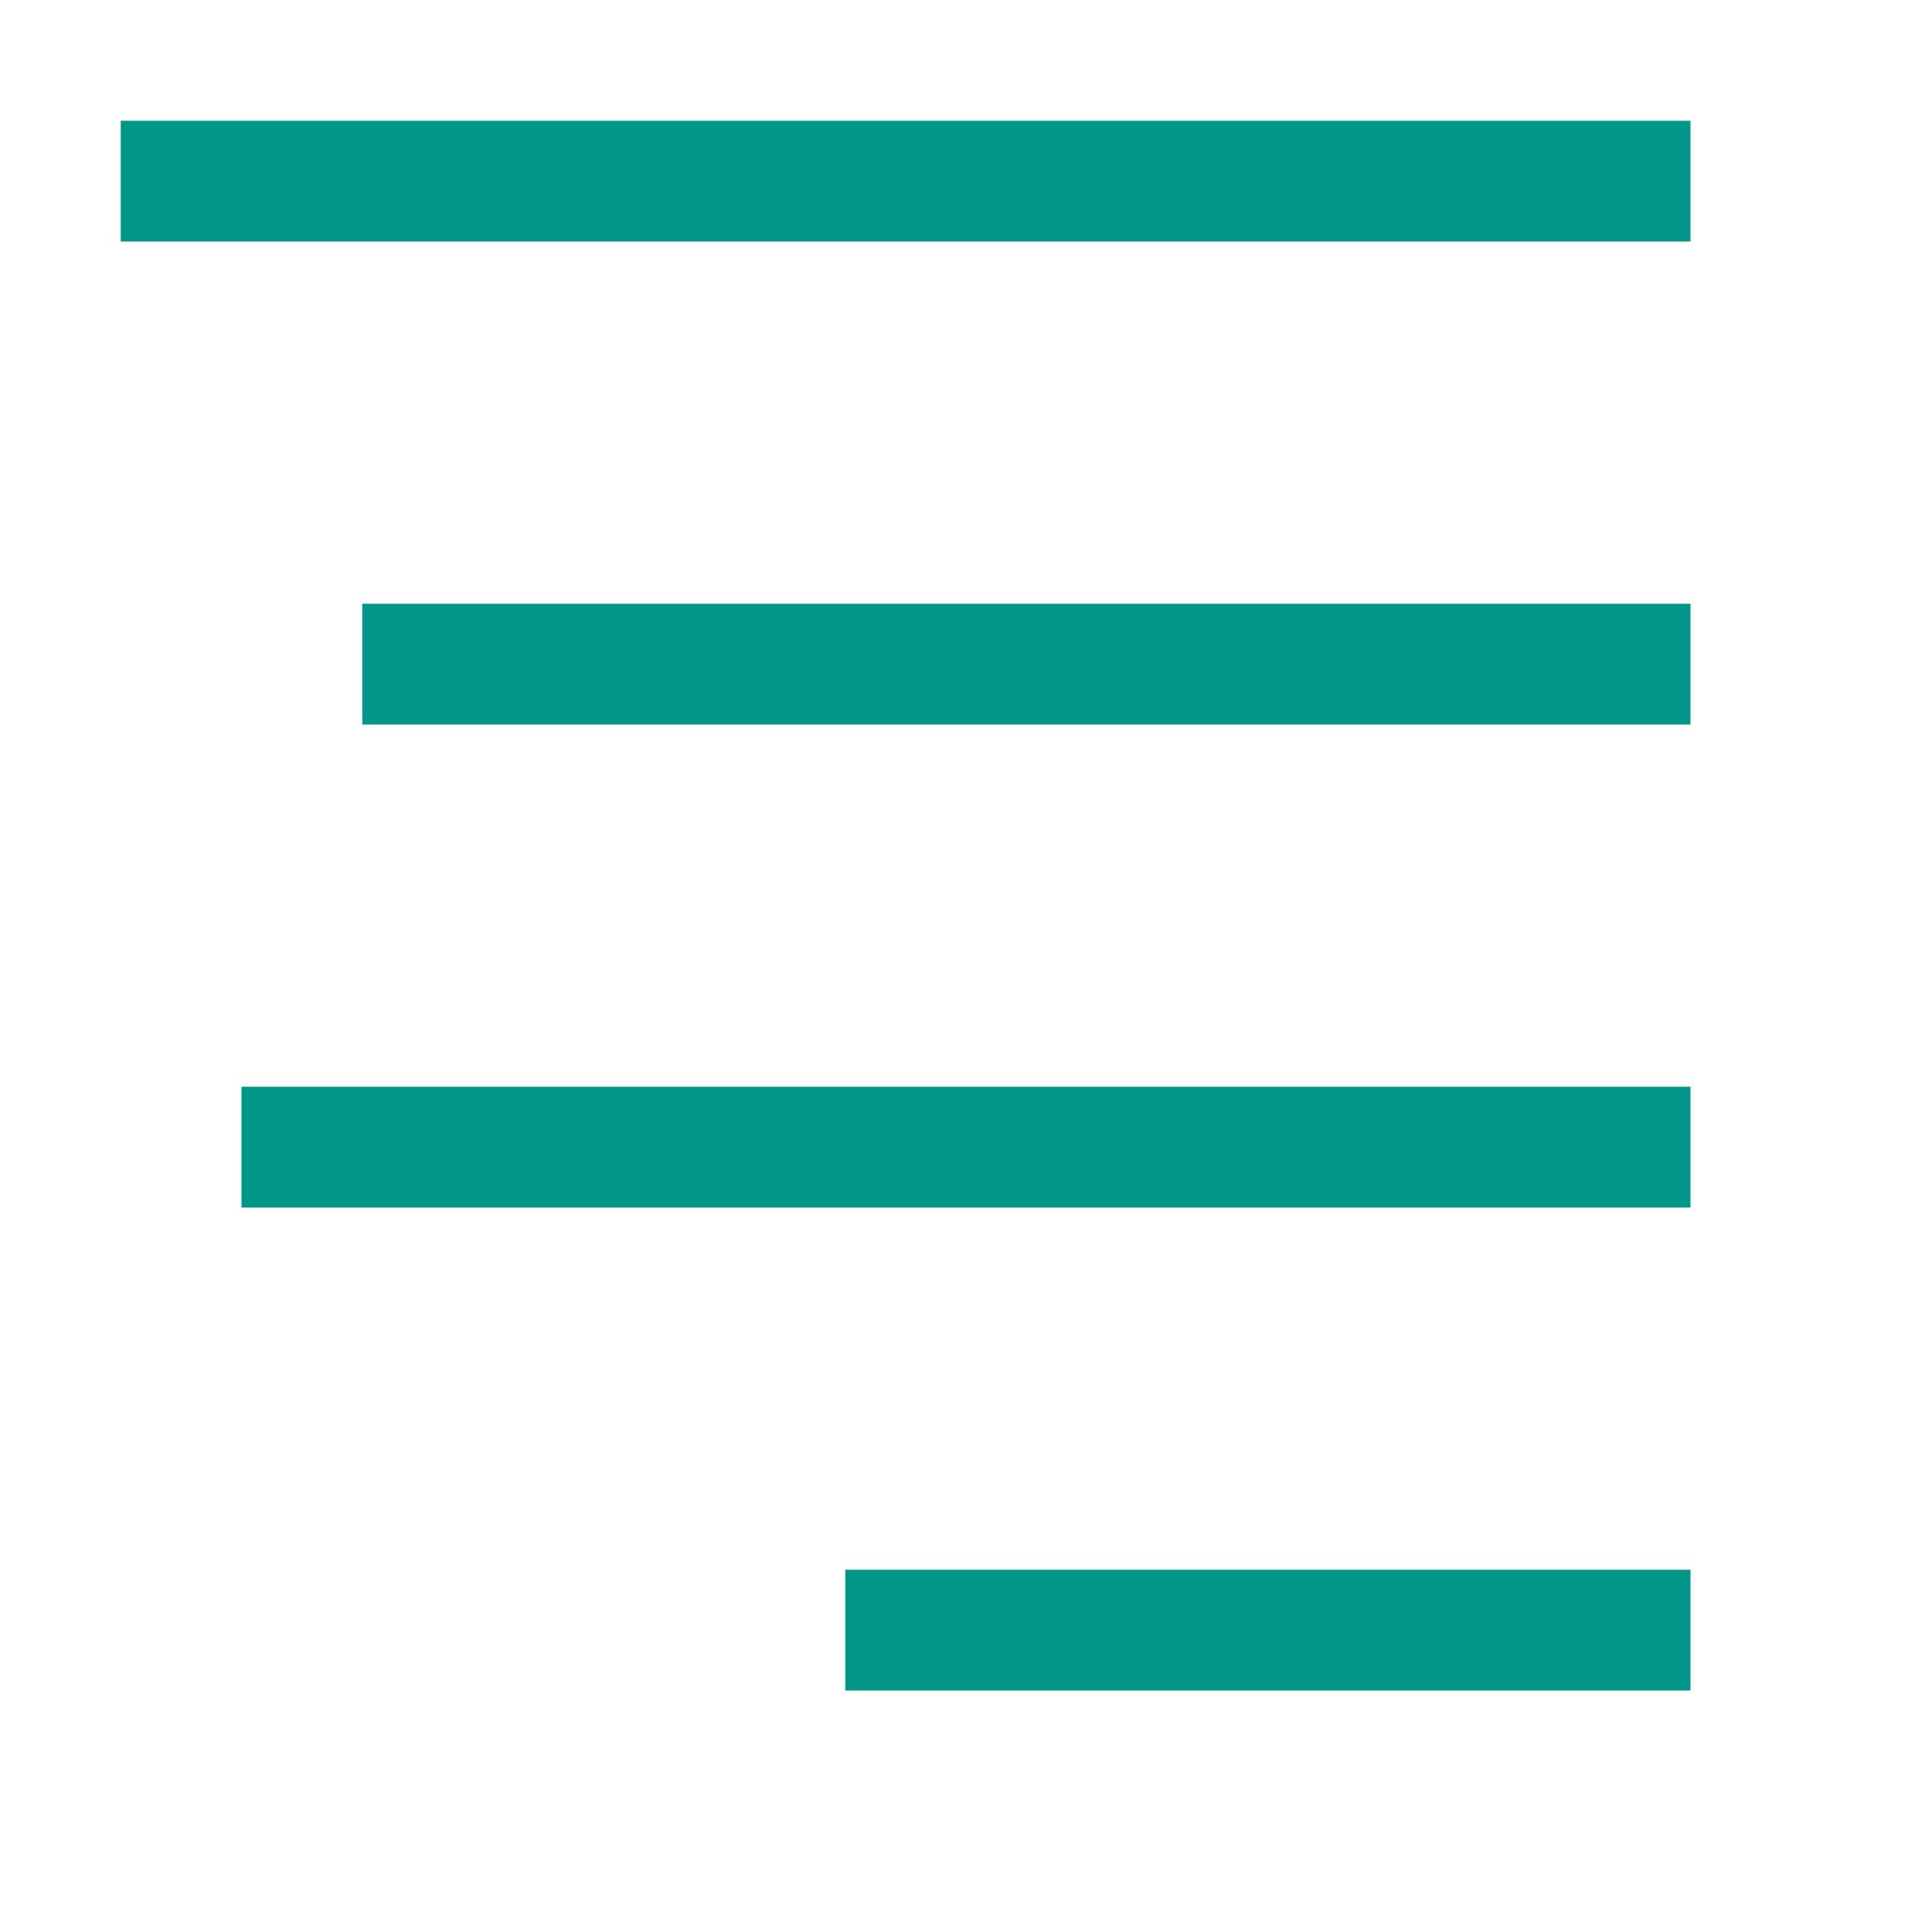
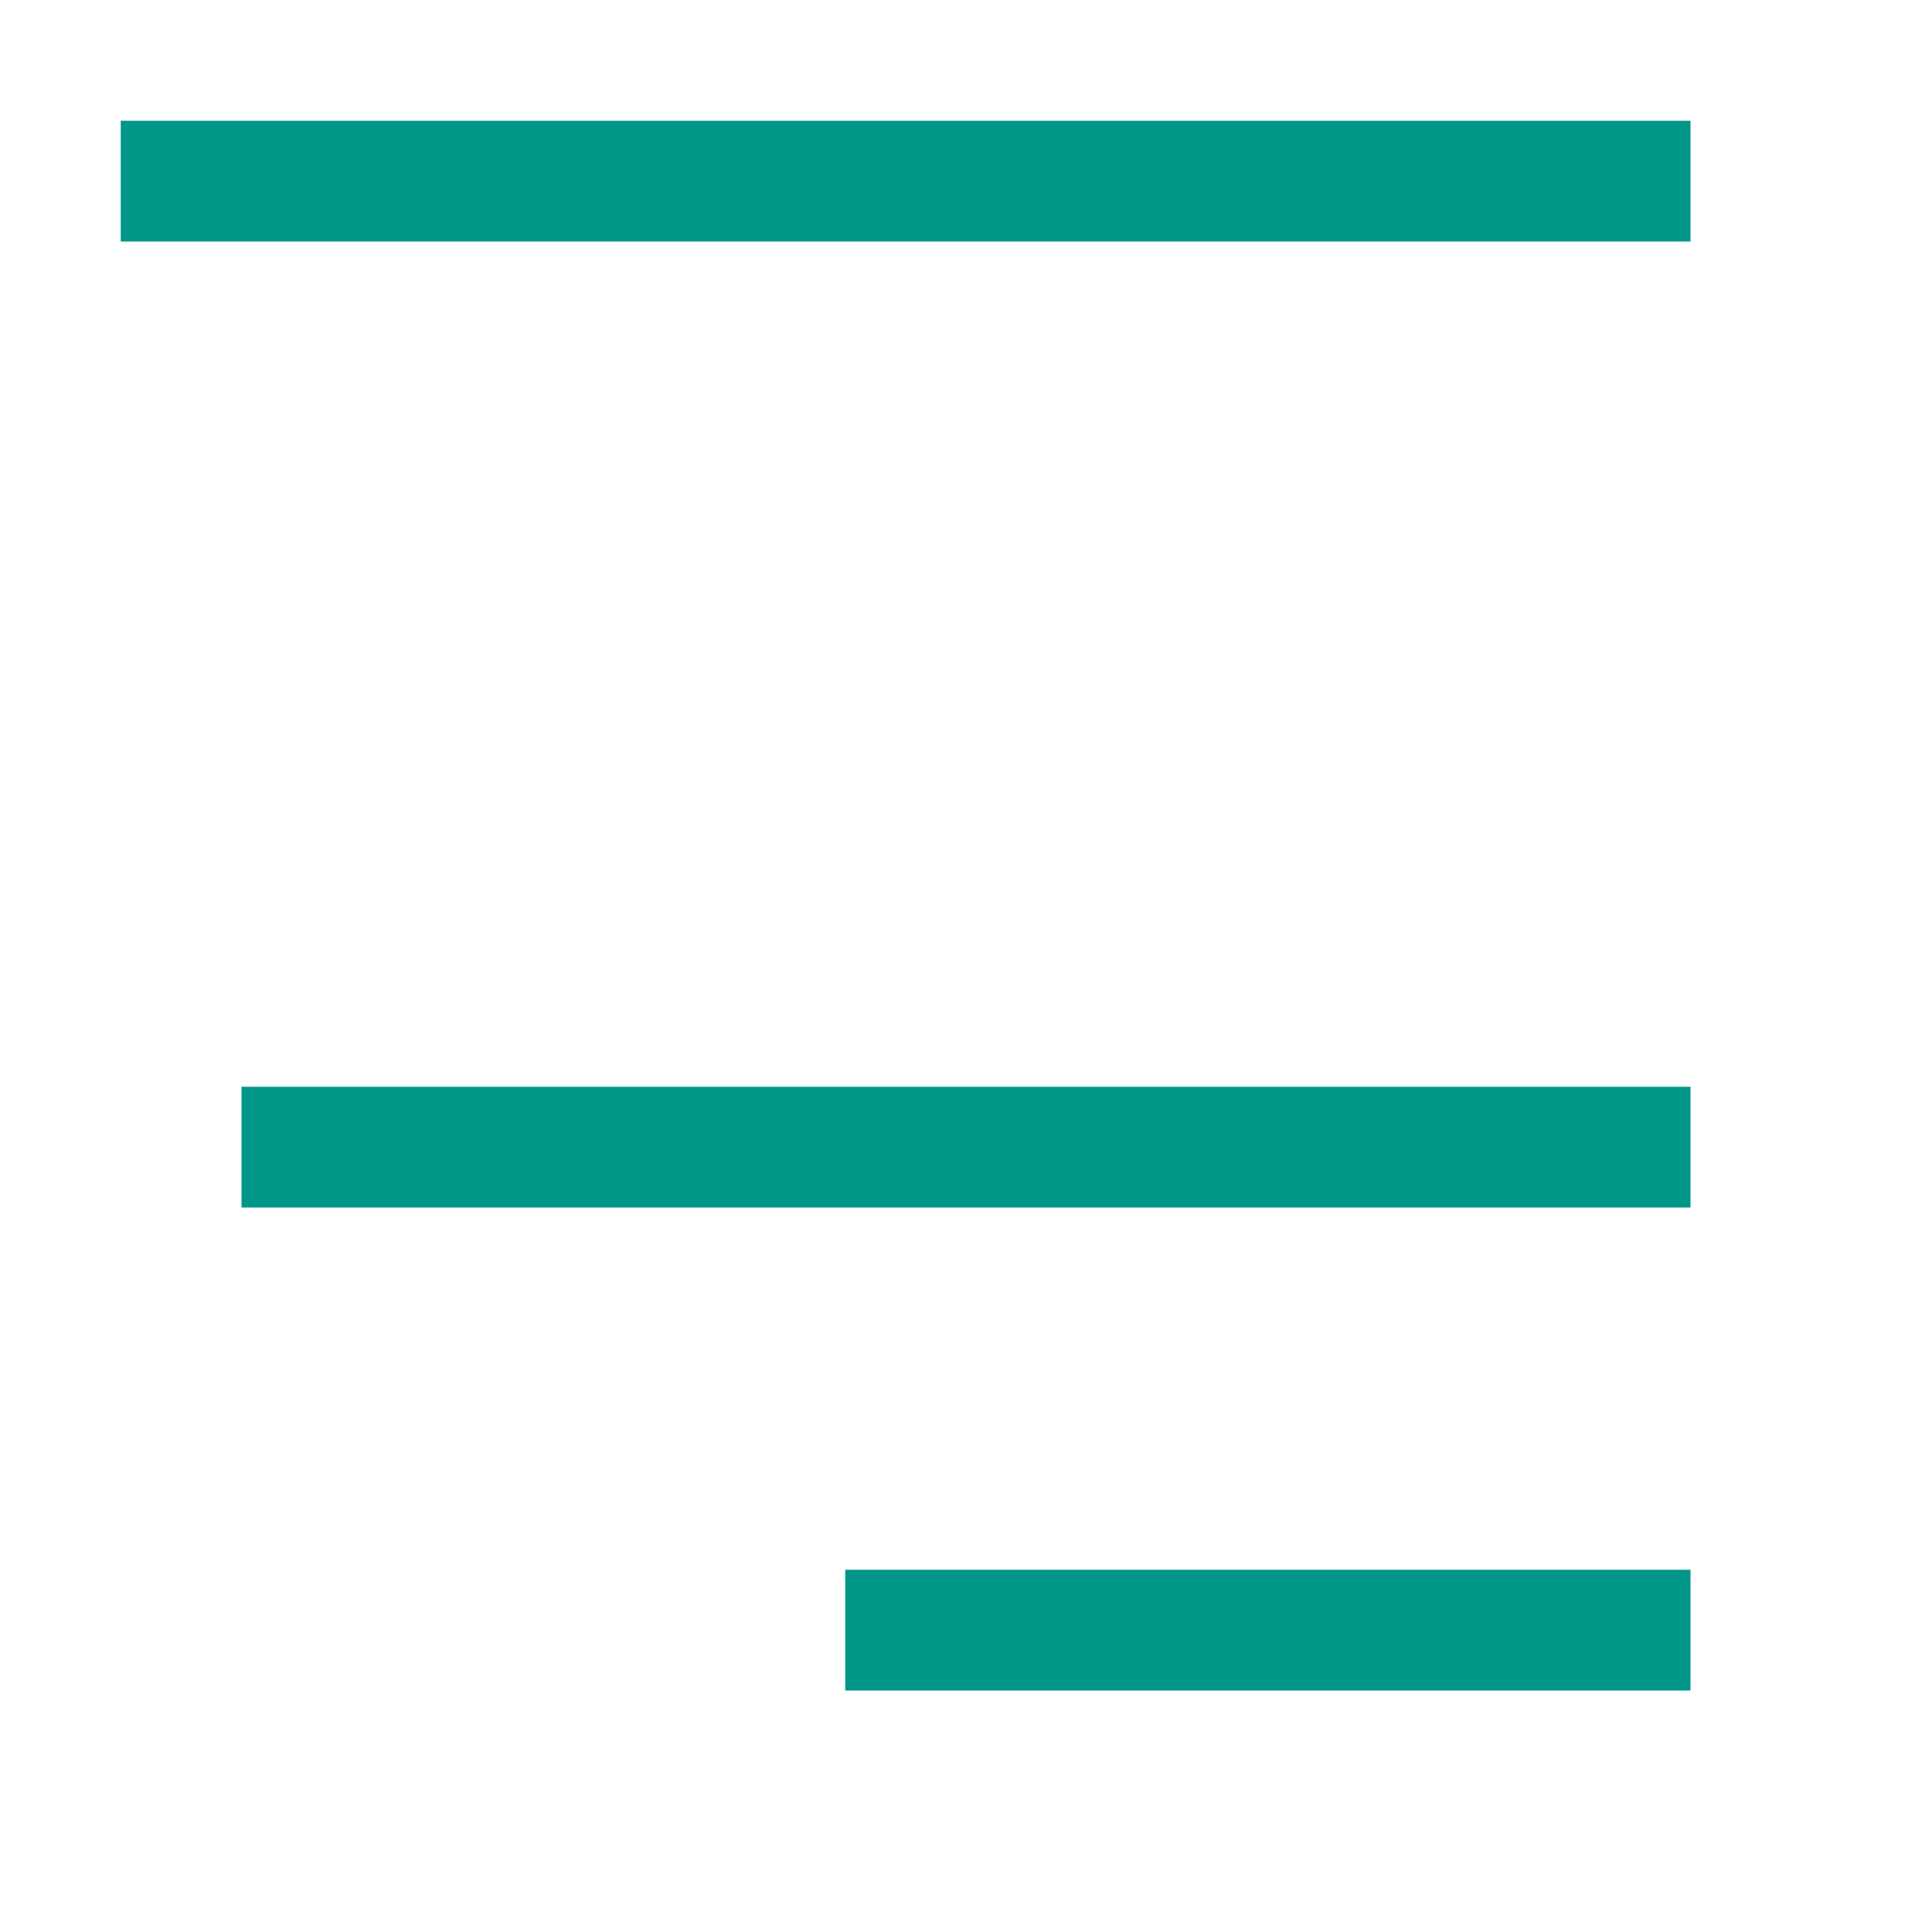
<svg xmlns="http://www.w3.org/2000/svg" width="16" height="16" viewBox="0 0 16 16">
  <line x1="1.5" y1="1.5" x2="13.5" y2="1.5" style="fill:none;stroke:#009688;stroke-linecap:square;stroke-linejoin:round" />
-   <line x1="3.5" y1="5.5" x2="13.5" y2="5.5" style="fill:none;stroke:#009688;stroke-linecap:square;stroke-linejoin:round" />
  <line x1="2.5" y1="9.5" x2="13.5" y2="9.5" style="fill:none;stroke:#009688;stroke-linecap:square;stroke-linejoin:round" />
  <line x1="7.5" y1="13.5" x2="13.5" y2="13.5" style="fill:none;stroke:#009688;stroke-linecap:square;stroke-linejoin:round" />
</svg>